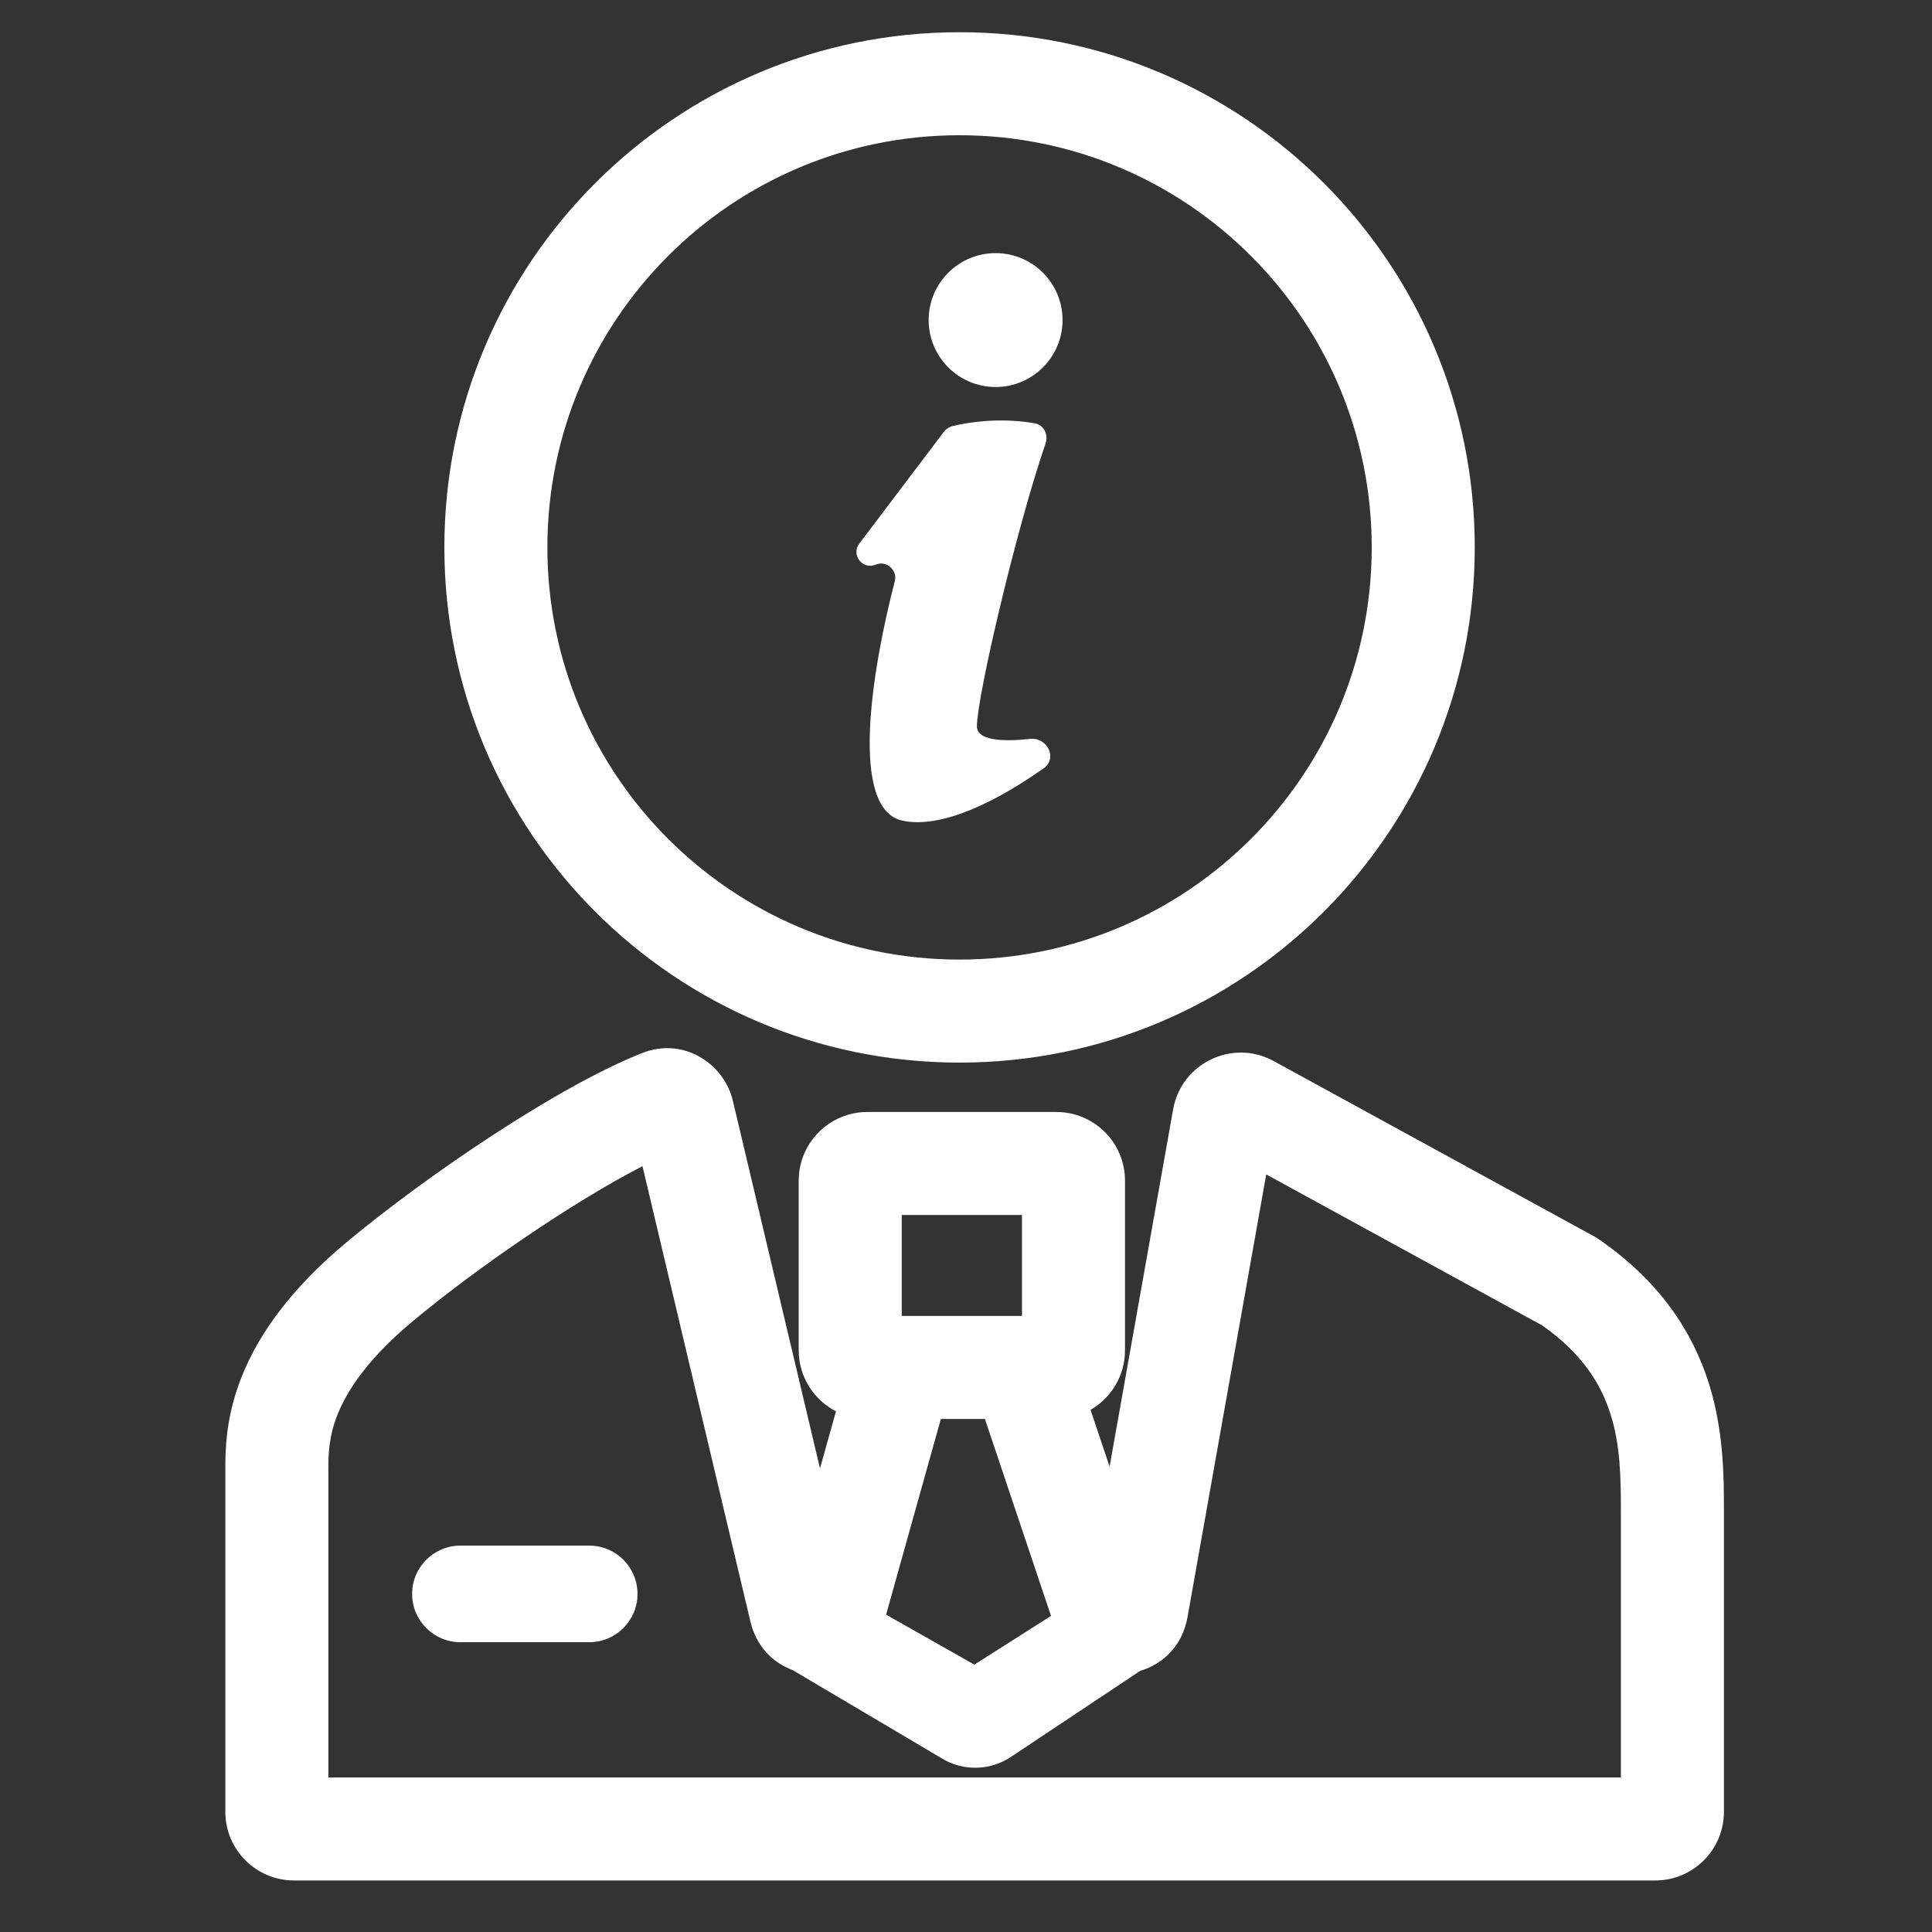
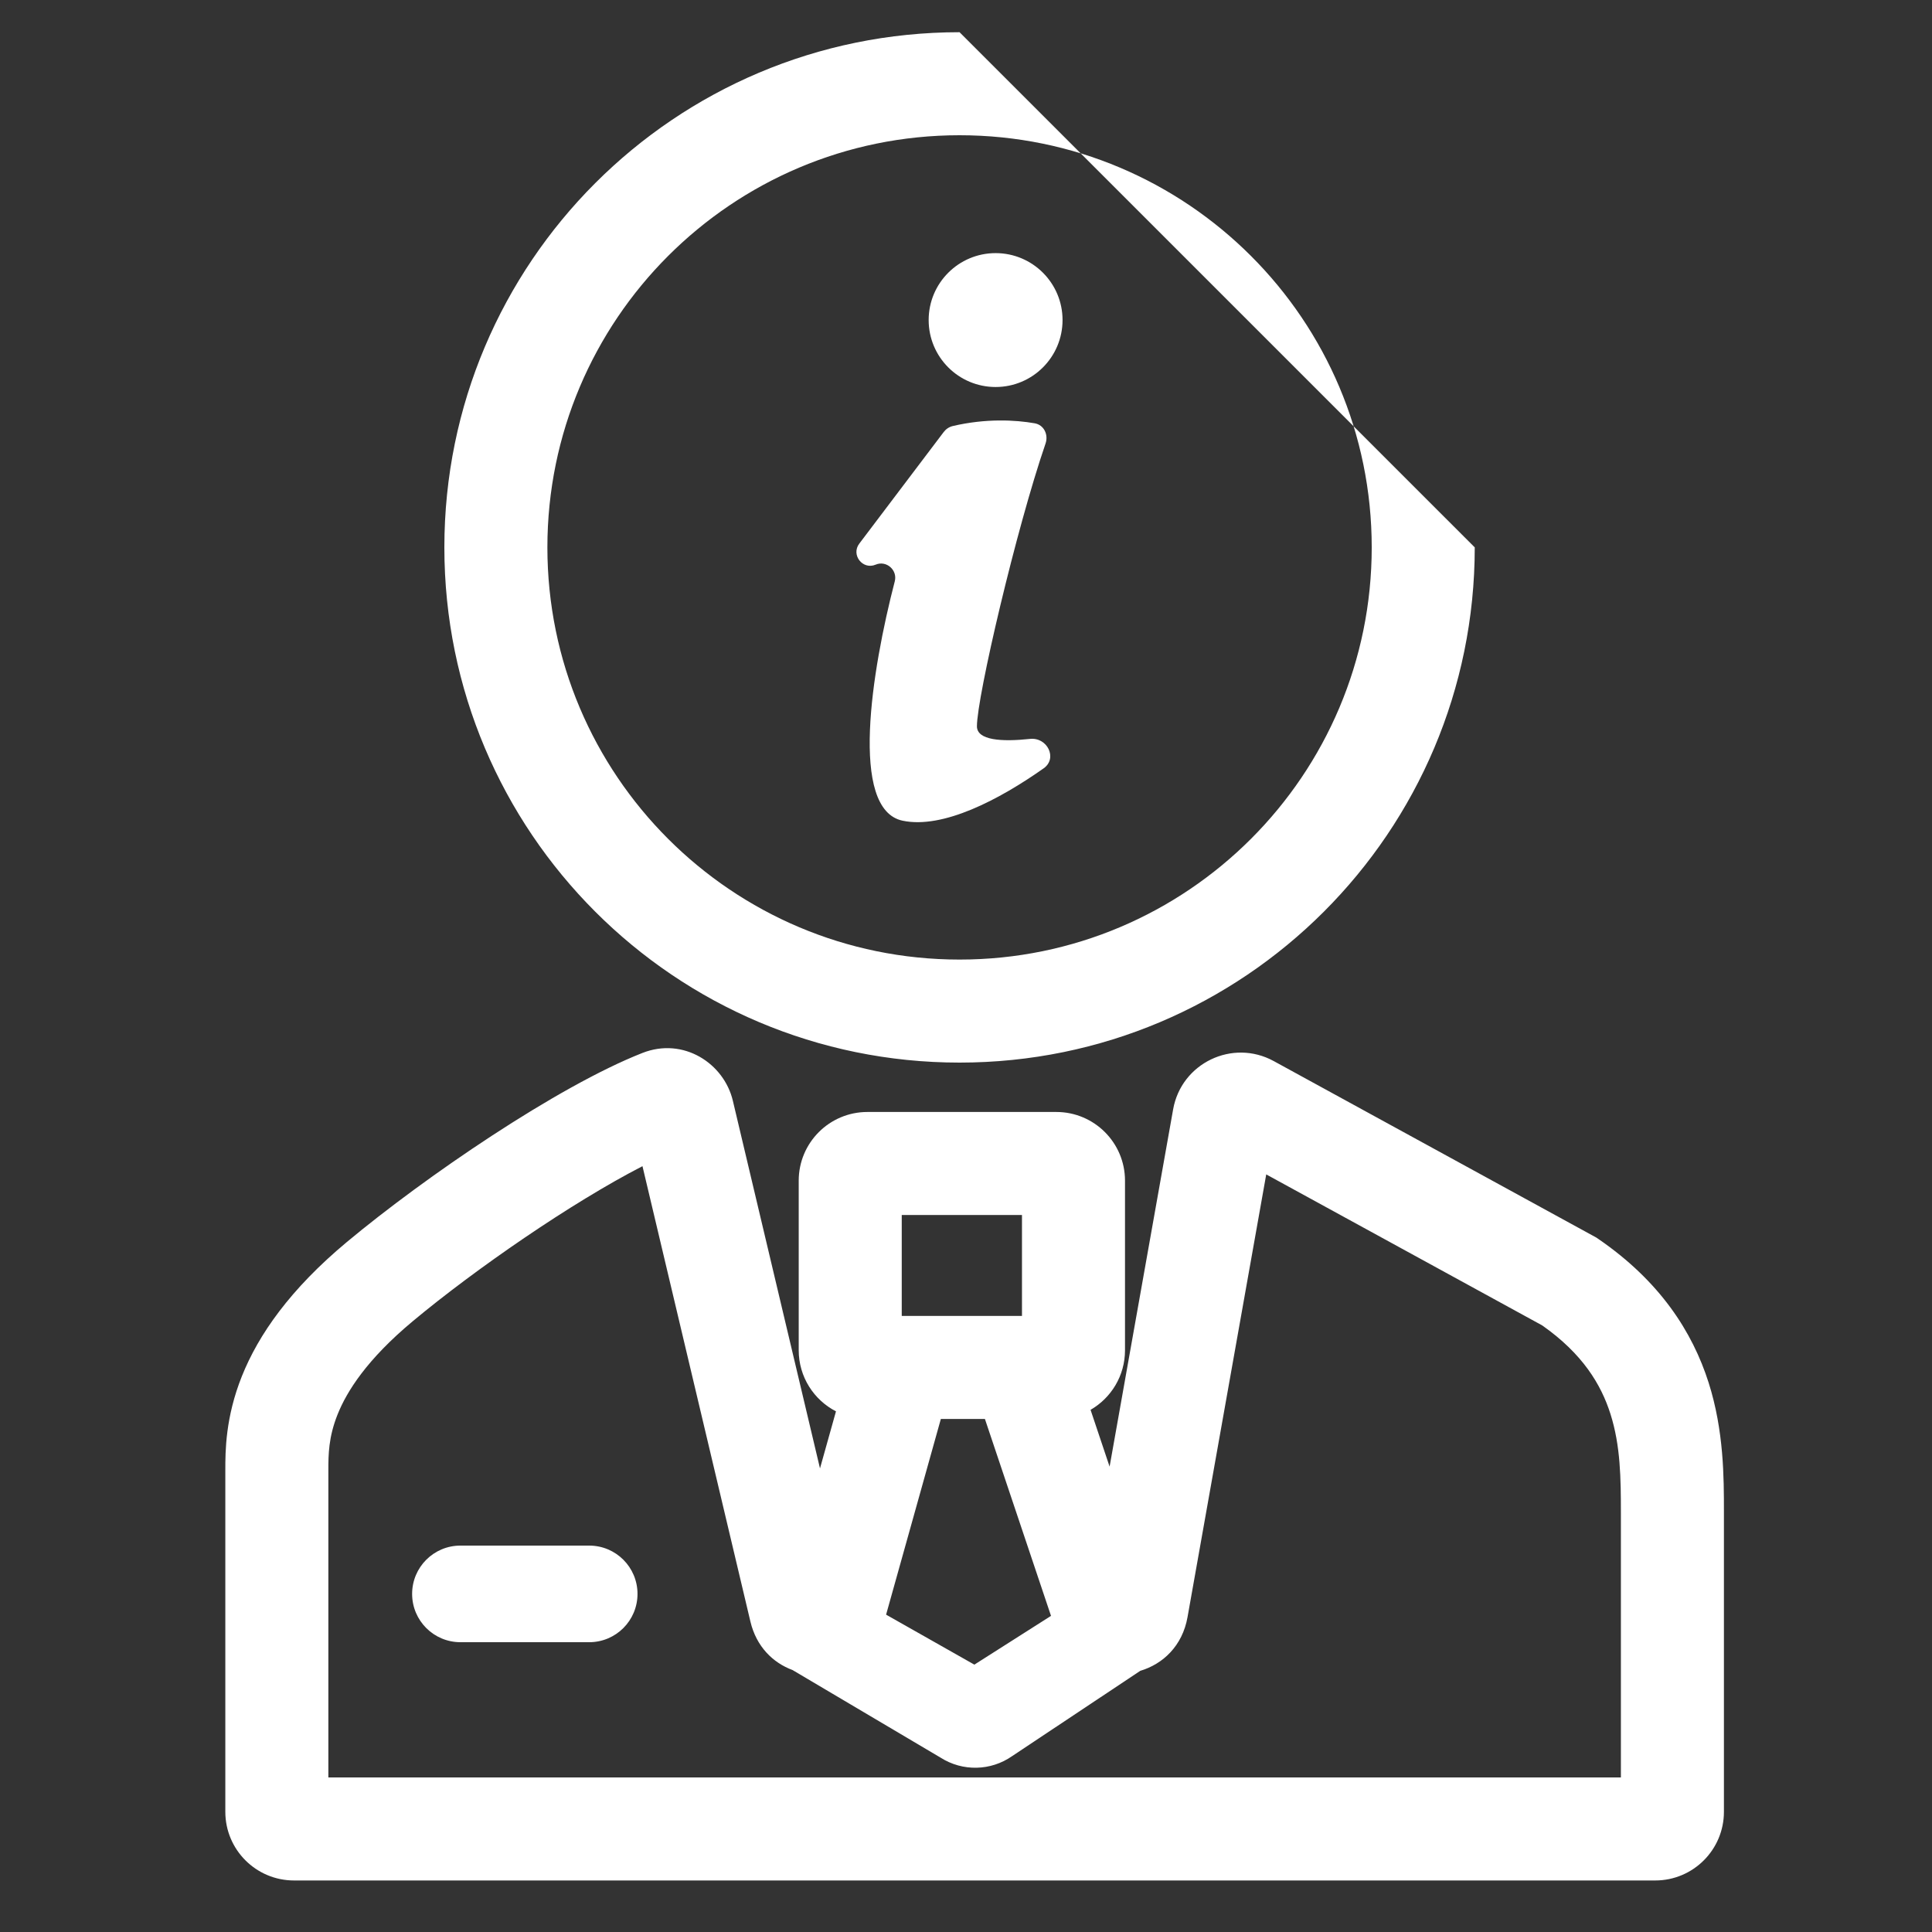
<svg xmlns="http://www.w3.org/2000/svg" width="70" height="70" viewBox="0 0 70 70" fill="none">
  <rect x="0" y="0" width="70" height="70" fill="#333333" stroke="none" />
-   <path fill-rule="evenodd" clip-rule="evenodd" d="M49.7 19.833C49.7 28.081 43.014 34.767 34.766 34.767C26.519 34.767 19.833 28.081 19.833 19.833C19.833 11.586 26.519 4.9 34.766 4.9C43.014 4.9 49.7 11.586 49.7 19.833ZM53.433 19.833C53.433 30.142 45.076 38.5 34.766 38.5C24.457 38.5 16.1 30.142 16.1 19.833C16.1 9.524 24.457 1.167 34.766 1.167C45.076 1.167 53.433 9.524 53.433 19.833ZM23.275 38.151C24.758 37.567 26.231 38.524 26.553 39.883L29.71 53.203L30.289 51.136C29.487 50.722 28.939 49.886 28.939 48.922V42.778C28.939 41.403 30.053 40.289 31.428 40.289H38.272C39.647 40.289 40.761 41.403 40.761 42.778V48.922C40.761 49.845 40.259 50.651 39.513 51.081L40.203 53.139L42.505 40.193C42.803 38.517 44.657 37.628 46.15 38.445L57.84 44.841L57.919 44.895C60.135 46.419 61.317 48.243 61.907 50.097C62.462 51.843 62.461 53.546 62.461 54.758L62.461 65.645C62.461 67.02 61.346 68.133 59.972 68.133H10.653C9.278 68.133 8.164 67.019 8.164 65.644V53.263C8.164 52.587 8.164 51.363 8.764 49.862C9.366 48.358 10.509 46.716 12.569 44.999C15.395 42.644 20.194 39.363 23.275 38.151ZM35.685 51.411H34.089L32.105 58.502L35.303 60.313L38.08 58.546L35.685 51.411ZM27.189 58.753C27.404 59.659 28.004 60.246 28.716 60.509L34.081 63.684C34.877 64.19 35.899 64.168 36.672 63.627L41.315 60.537C42.138 60.291 42.841 59.633 43.026 58.593L45.878 42.551L55.878 48.023C57.343 49.052 58.011 50.164 58.349 51.228C58.716 52.382 58.728 53.56 58.728 54.833V64.4H11.897V53.278C11.897 52.706 11.902 52.071 12.231 51.249C12.562 50.42 13.285 49.262 14.959 47.867C17.233 45.972 20.718 43.569 23.278 42.253L27.189 58.753ZM32.672 44.022V47.678H37.028V44.022H32.672ZM16.682 56C15.715 56 14.932 56.783 14.932 57.75C14.932 58.717 15.715 59.5 16.682 59.5H21.348C22.315 59.5 23.098 58.717 23.098 57.75C23.098 56.783 22.315 56 21.348 56H16.682ZM36.073 14.022C37.412 14.022 38.498 12.936 38.498 11.596C38.498 10.257 37.412 9.171 36.073 9.171C34.733 9.171 33.647 10.257 33.647 11.596C33.647 12.936 34.733 14.022 36.073 14.022ZM34.192 15.653L31.134 19.696C30.825 20.104 31.256 20.657 31.727 20.458C32.116 20.294 32.526 20.655 32.419 21.064C31.582 24.288 30.765 29.326 32.701 29.735C34.163 30.044 36.202 28.974 37.812 27.839C38.328 27.475 37.947 26.705 37.319 26.772C36.284 26.883 35.396 26.822 35.396 26.315C35.396 25.247 36.816 19.175 37.882 16.07C37.992 15.748 37.826 15.397 37.49 15.337C36.795 15.214 35.719 15.155 34.522 15.436C34.39 15.467 34.274 15.545 34.192 15.653Z" fill="white" />
+   <path fill-rule="evenodd" clip-rule="evenodd" d="M49.7 19.833C49.7 28.081 43.014 34.767 34.766 34.767C26.519 34.767 19.833 28.081 19.833 19.833C19.833 11.586 26.519 4.9 34.766 4.9C43.014 4.9 49.7 11.586 49.7 19.833ZM53.433 19.833C53.433 30.142 45.076 38.5 34.766 38.5C24.457 38.5 16.1 30.142 16.1 19.833C16.1 9.524 24.457 1.167 34.766 1.167ZM23.275 38.151C24.758 37.567 26.231 38.524 26.553 39.883L29.71 53.203L30.289 51.136C29.487 50.722 28.939 49.886 28.939 48.922V42.778C28.939 41.403 30.053 40.289 31.428 40.289H38.272C39.647 40.289 40.761 41.403 40.761 42.778V48.922C40.761 49.845 40.259 50.651 39.513 51.081L40.203 53.139L42.505 40.193C42.803 38.517 44.657 37.628 46.15 38.445L57.84 44.841L57.919 44.895C60.135 46.419 61.317 48.243 61.907 50.097C62.462 51.843 62.461 53.546 62.461 54.758L62.461 65.645C62.461 67.02 61.346 68.133 59.972 68.133H10.653C9.278 68.133 8.164 67.019 8.164 65.644V53.263C8.164 52.587 8.164 51.363 8.764 49.862C9.366 48.358 10.509 46.716 12.569 44.999C15.395 42.644 20.194 39.363 23.275 38.151ZM35.685 51.411H34.089L32.105 58.502L35.303 60.313L38.08 58.546L35.685 51.411ZM27.189 58.753C27.404 59.659 28.004 60.246 28.716 60.509L34.081 63.684C34.877 64.19 35.899 64.168 36.672 63.627L41.315 60.537C42.138 60.291 42.841 59.633 43.026 58.593L45.878 42.551L55.878 48.023C57.343 49.052 58.011 50.164 58.349 51.228C58.716 52.382 58.728 53.56 58.728 54.833V64.4H11.897V53.278C11.897 52.706 11.902 52.071 12.231 51.249C12.562 50.42 13.285 49.262 14.959 47.867C17.233 45.972 20.718 43.569 23.278 42.253L27.189 58.753ZM32.672 44.022V47.678H37.028V44.022H32.672ZM16.682 56C15.715 56 14.932 56.783 14.932 57.75C14.932 58.717 15.715 59.5 16.682 59.5H21.348C22.315 59.5 23.098 58.717 23.098 57.75C23.098 56.783 22.315 56 21.348 56H16.682ZM36.073 14.022C37.412 14.022 38.498 12.936 38.498 11.596C38.498 10.257 37.412 9.171 36.073 9.171C34.733 9.171 33.647 10.257 33.647 11.596C33.647 12.936 34.733 14.022 36.073 14.022ZM34.192 15.653L31.134 19.696C30.825 20.104 31.256 20.657 31.727 20.458C32.116 20.294 32.526 20.655 32.419 21.064C31.582 24.288 30.765 29.326 32.701 29.735C34.163 30.044 36.202 28.974 37.812 27.839C38.328 27.475 37.947 26.705 37.319 26.772C36.284 26.883 35.396 26.822 35.396 26.315C35.396 25.247 36.816 19.175 37.882 16.07C37.992 15.748 37.826 15.397 37.49 15.337C36.795 15.214 35.719 15.155 34.522 15.436C34.39 15.467 34.274 15.545 34.192 15.653Z" fill="white" />
</svg>